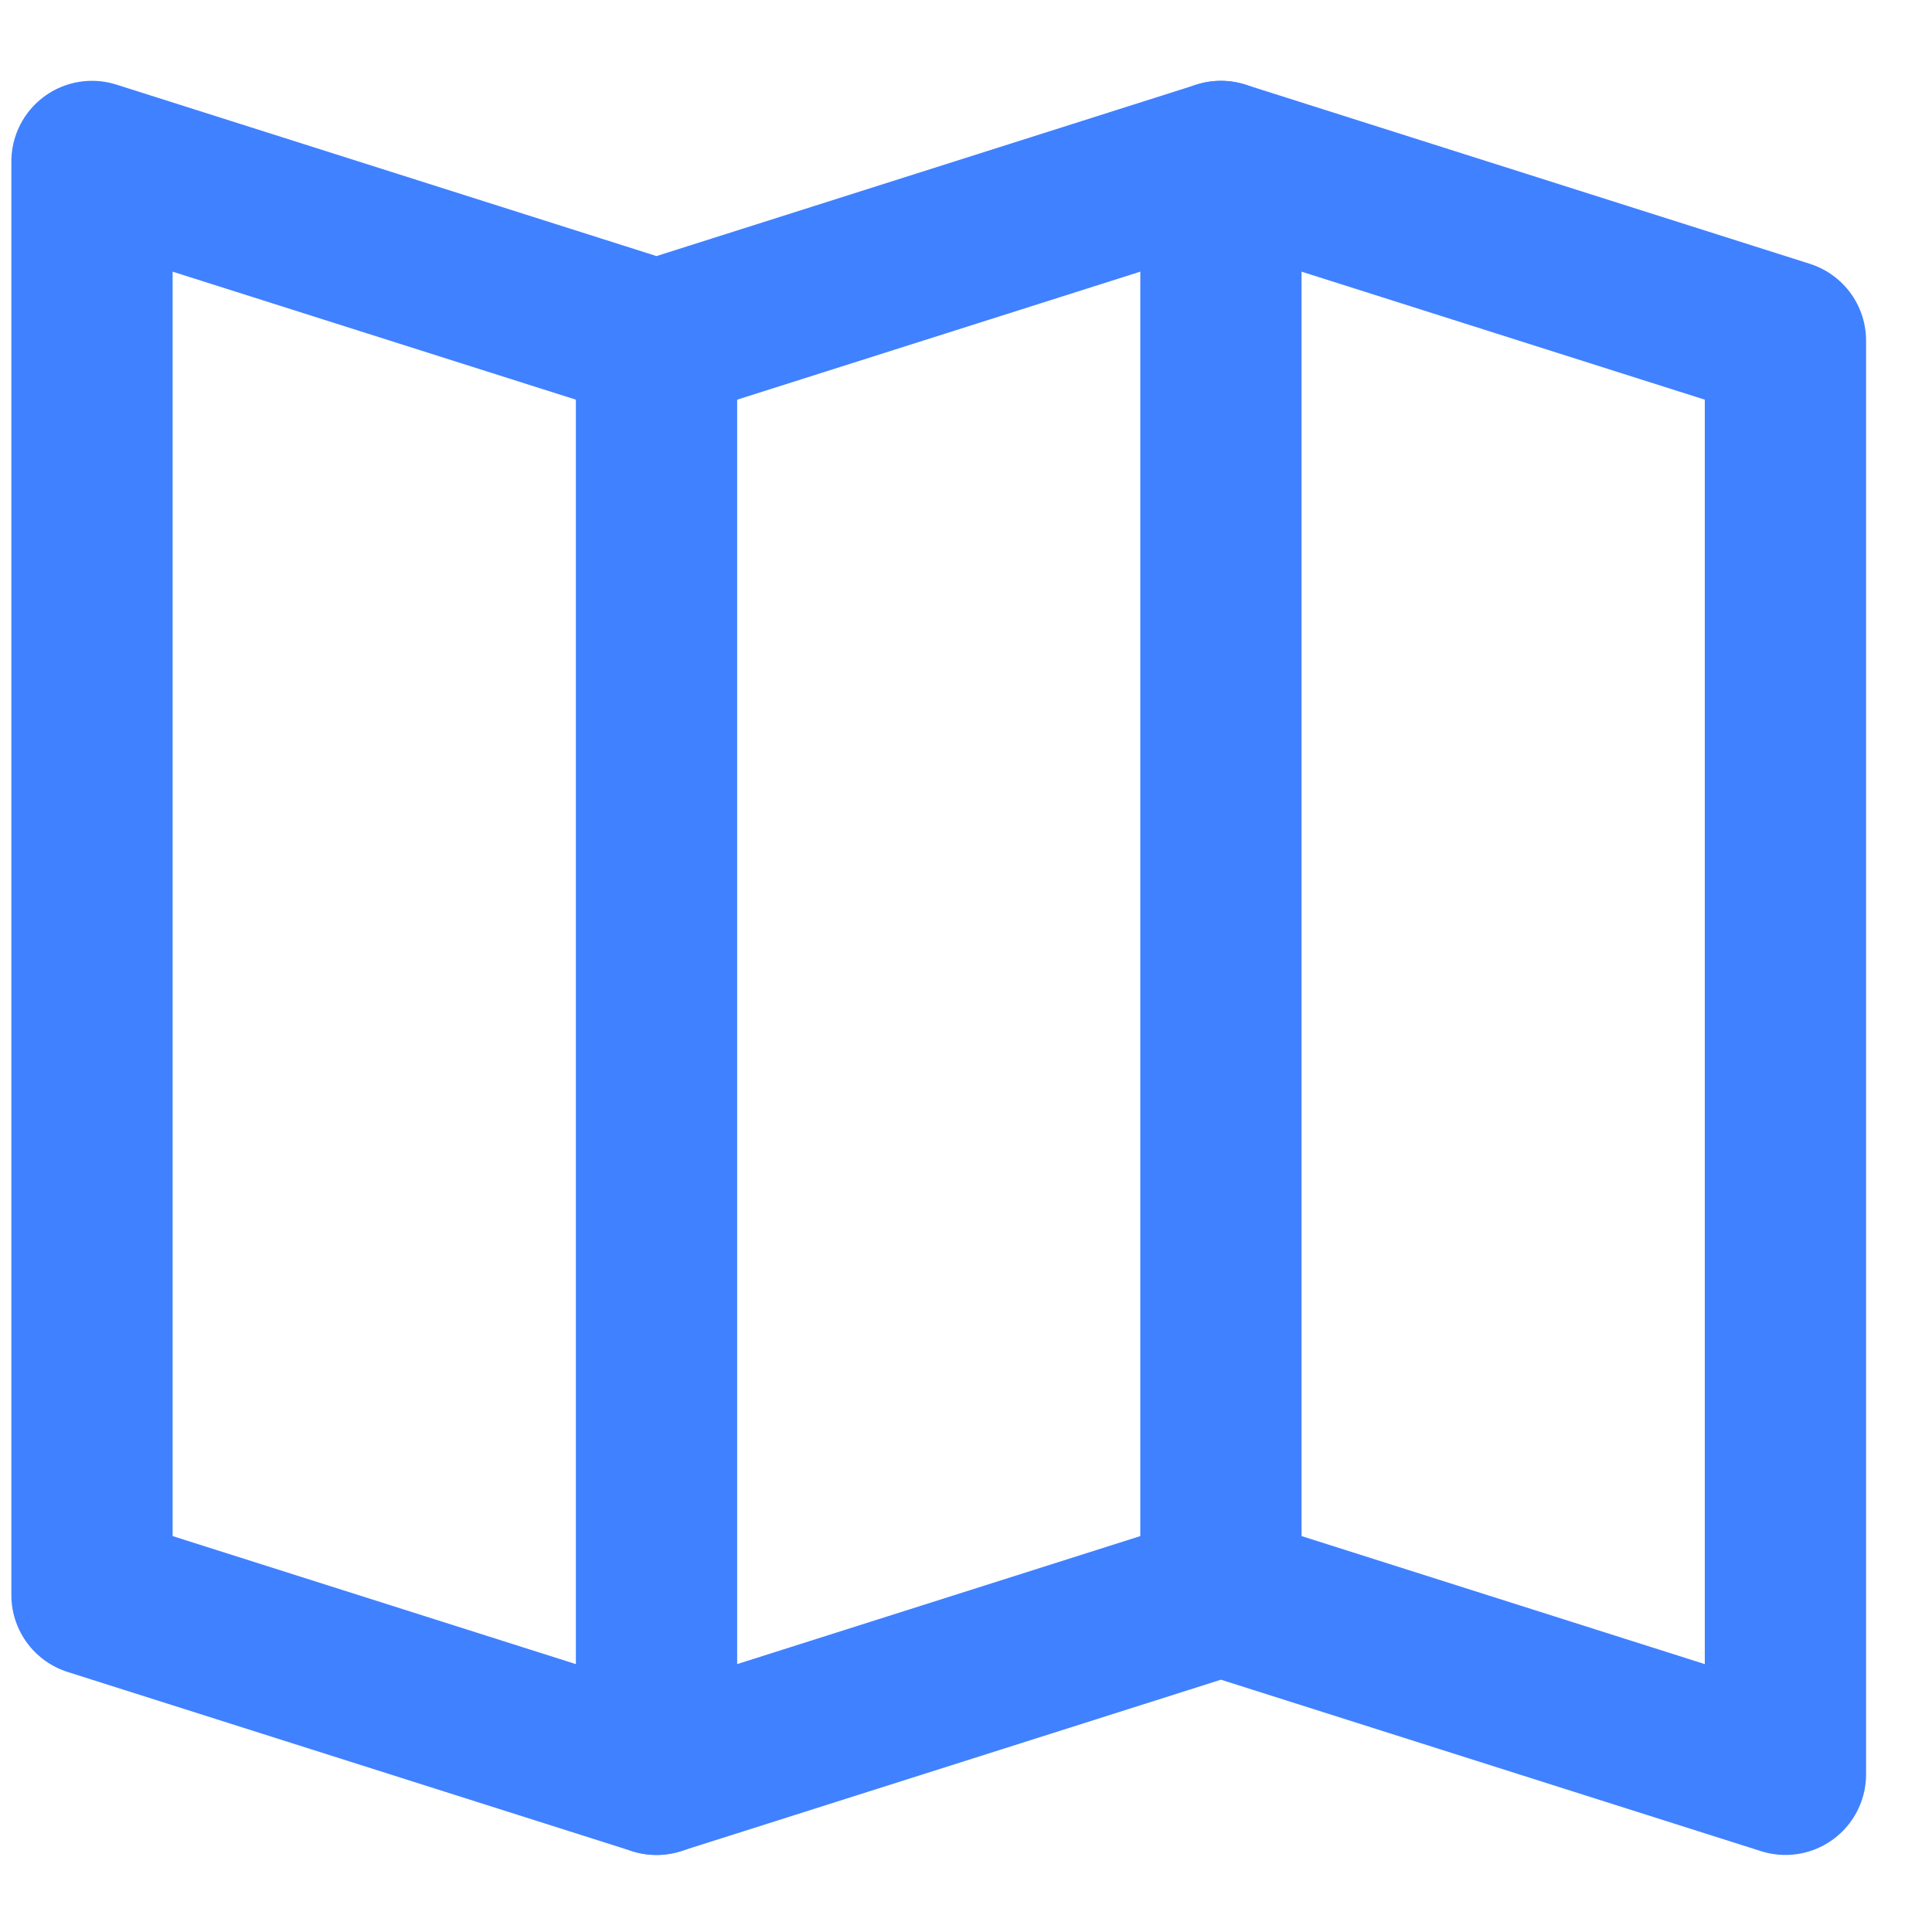
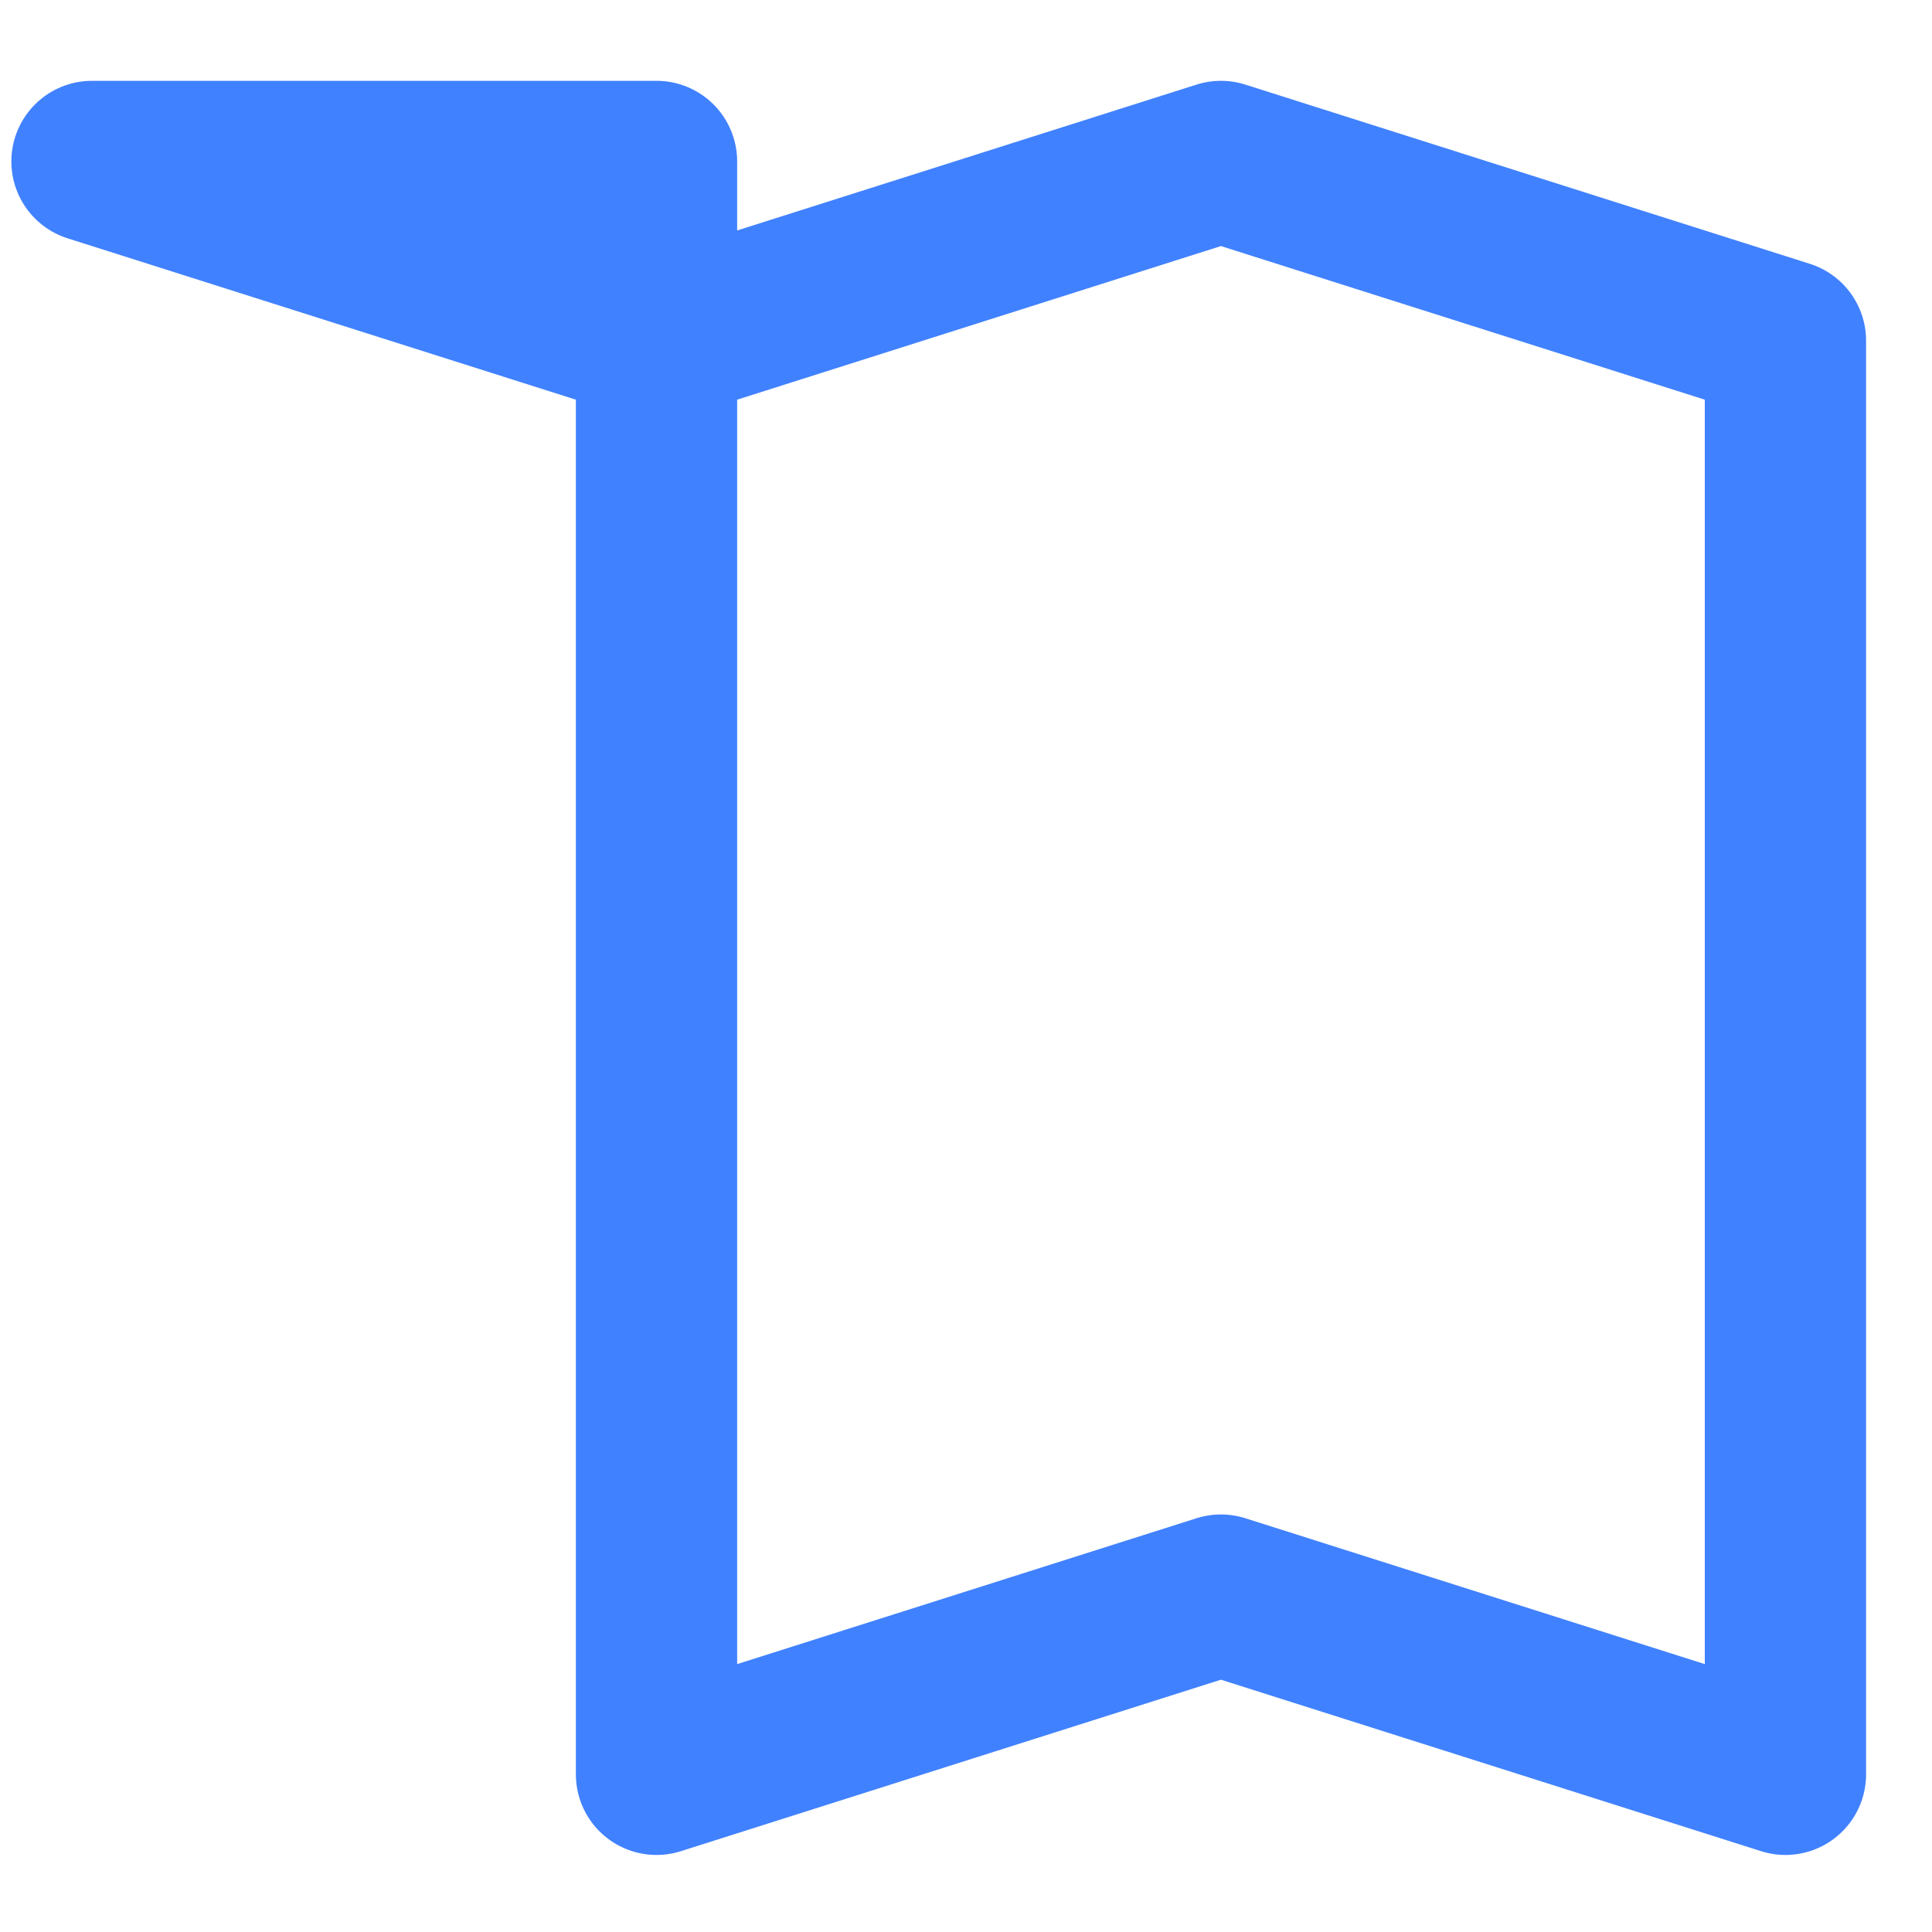
<svg xmlns="http://www.w3.org/2000/svg" width="21" height="21" viewBox="0 0 21 21" fill="none">
-   <path d="M13.271 1.755V17.338" stroke="#4081FF" stroke-width="1.753" stroke-linecap="round" stroke-linejoin="round" />
-   <path d="M7.136 3.703V19.286" stroke="#4081FF" stroke-width="1.753" stroke-linecap="round" stroke-linejoin="round" />
-   <path d="M1 1.755L7.136 3.703L13.271 1.755L19.407 3.703V19.286L13.271 17.338L7.136 19.286L1 17.338V1.755Z" stroke="#4081FF" stroke-width="1.753" stroke-linecap="round" stroke-linejoin="round" />
+   <path d="M1 1.755L7.136 3.703L13.271 1.755L19.407 3.703V19.286L13.271 17.338L7.136 19.286V1.755Z" stroke="#4081FF" stroke-width="1.753" stroke-linecap="round" stroke-linejoin="round" />
</svg>